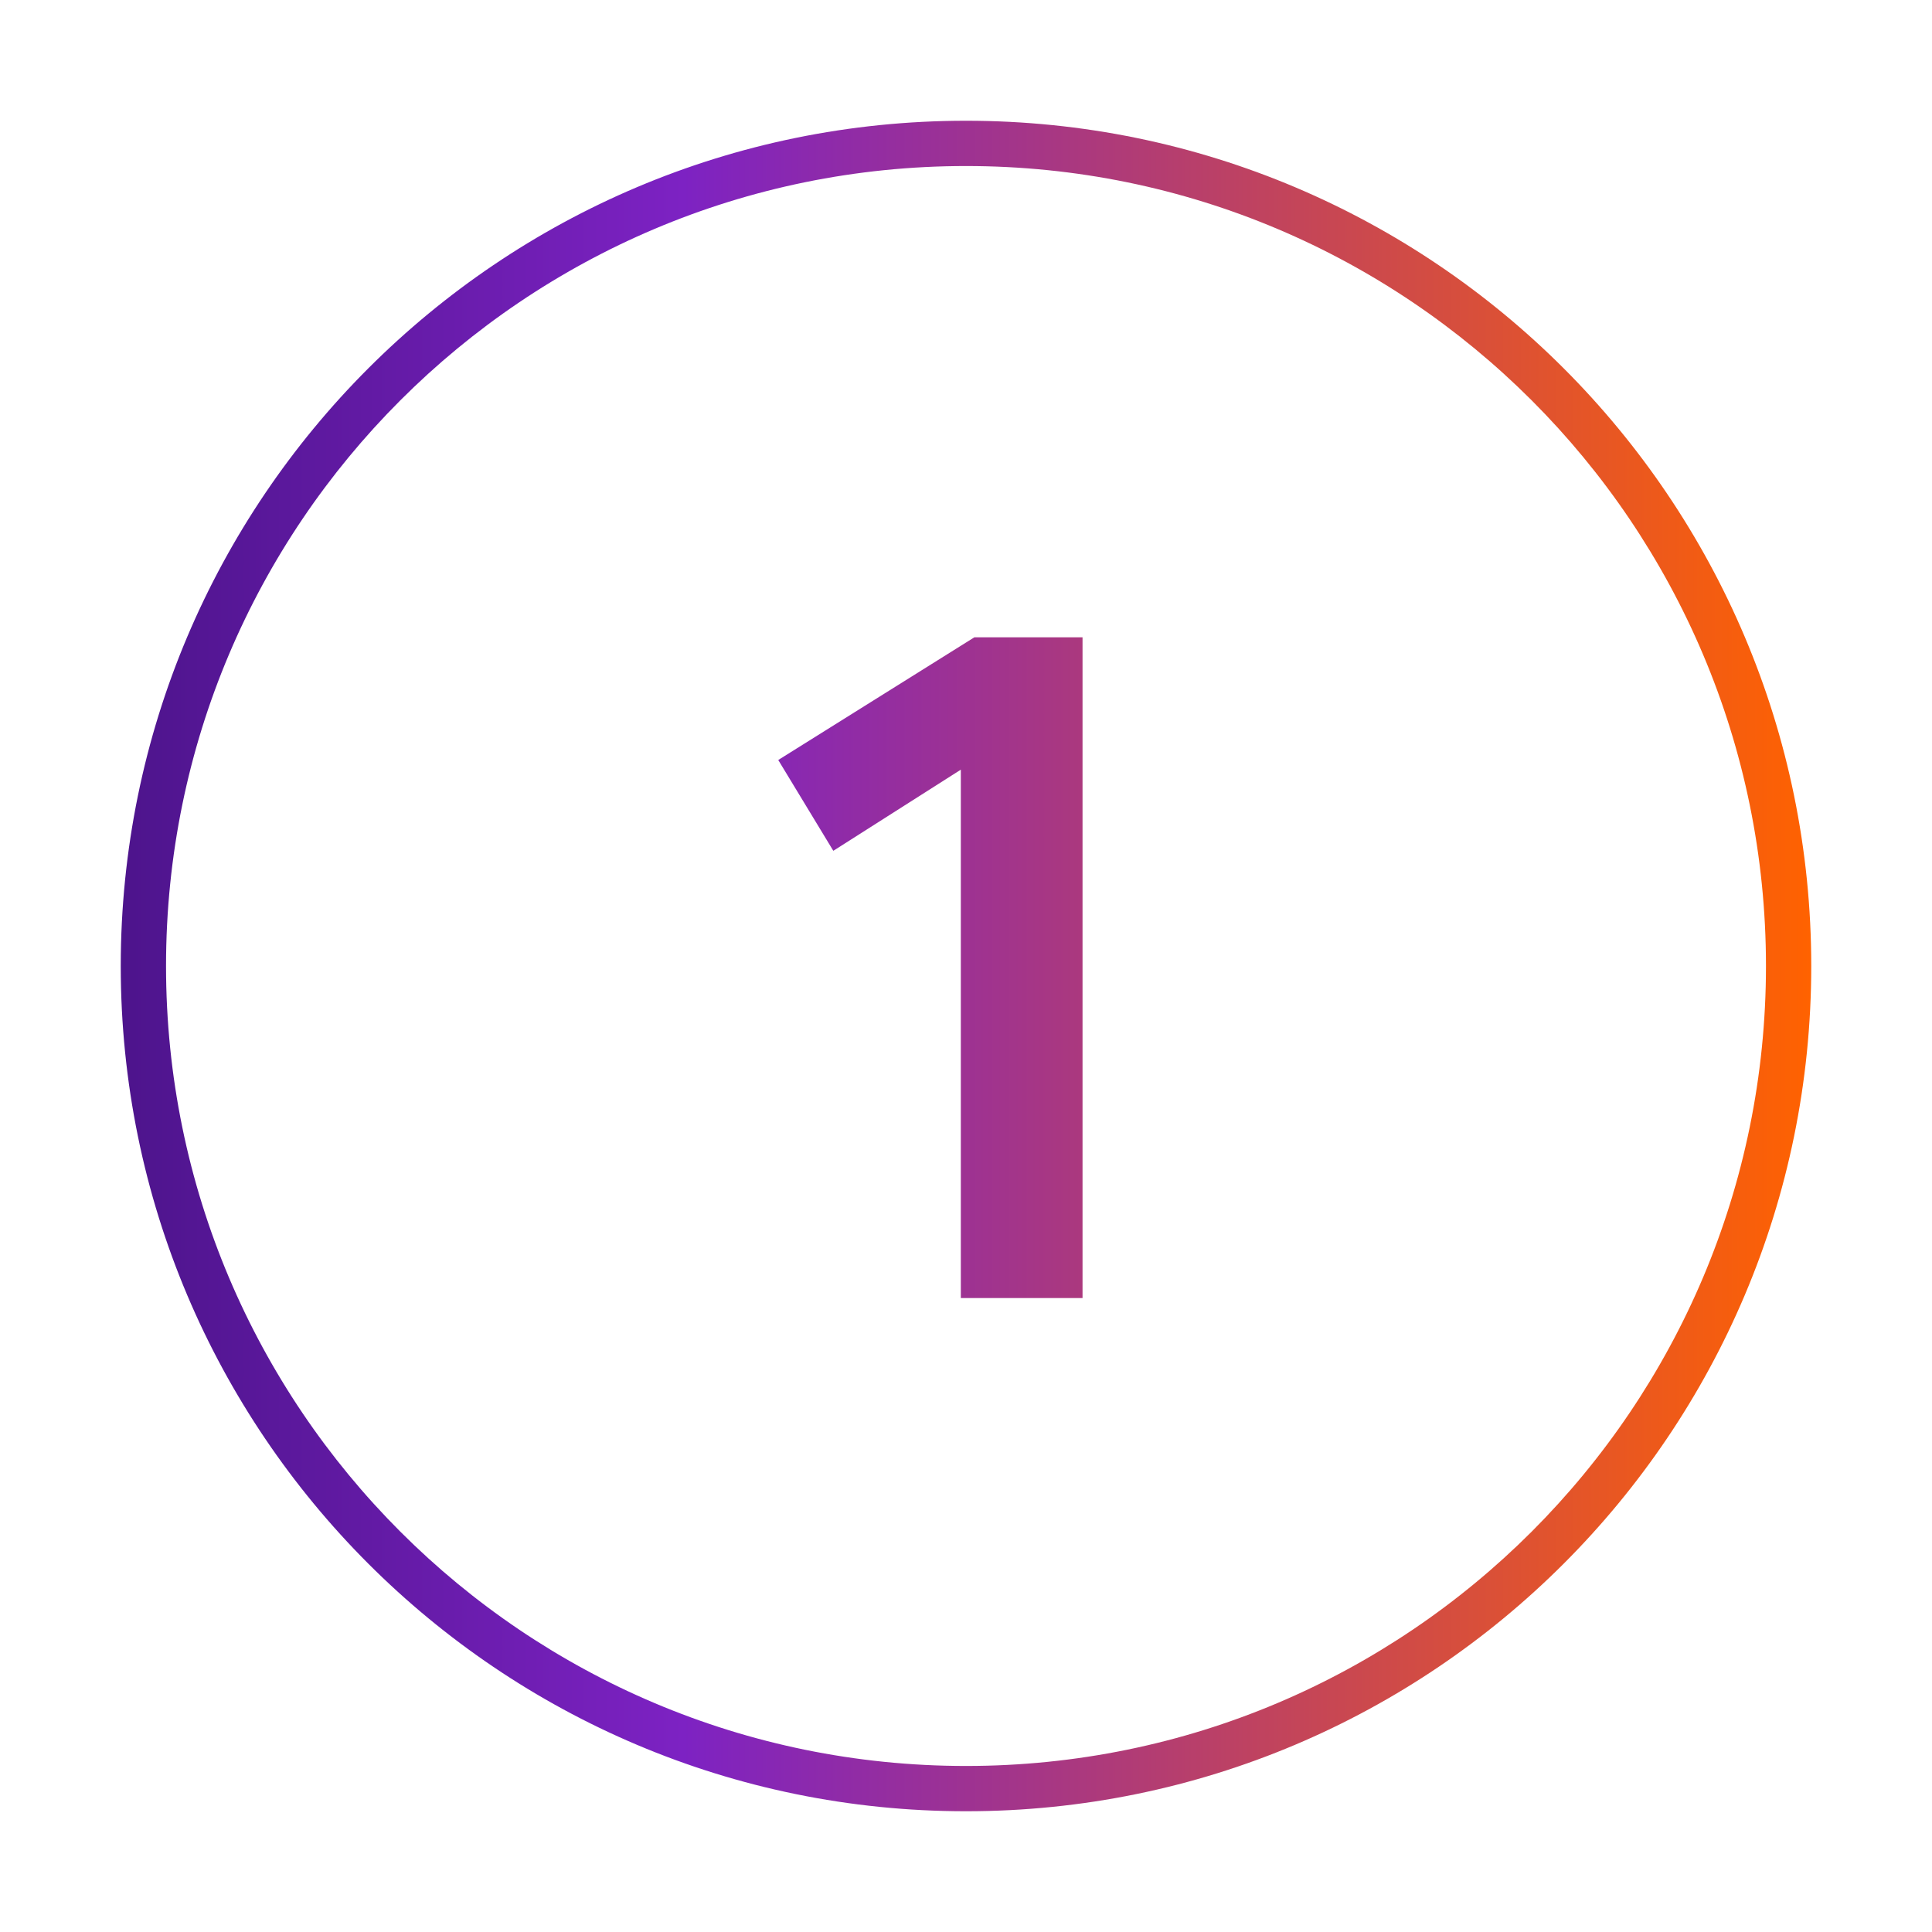
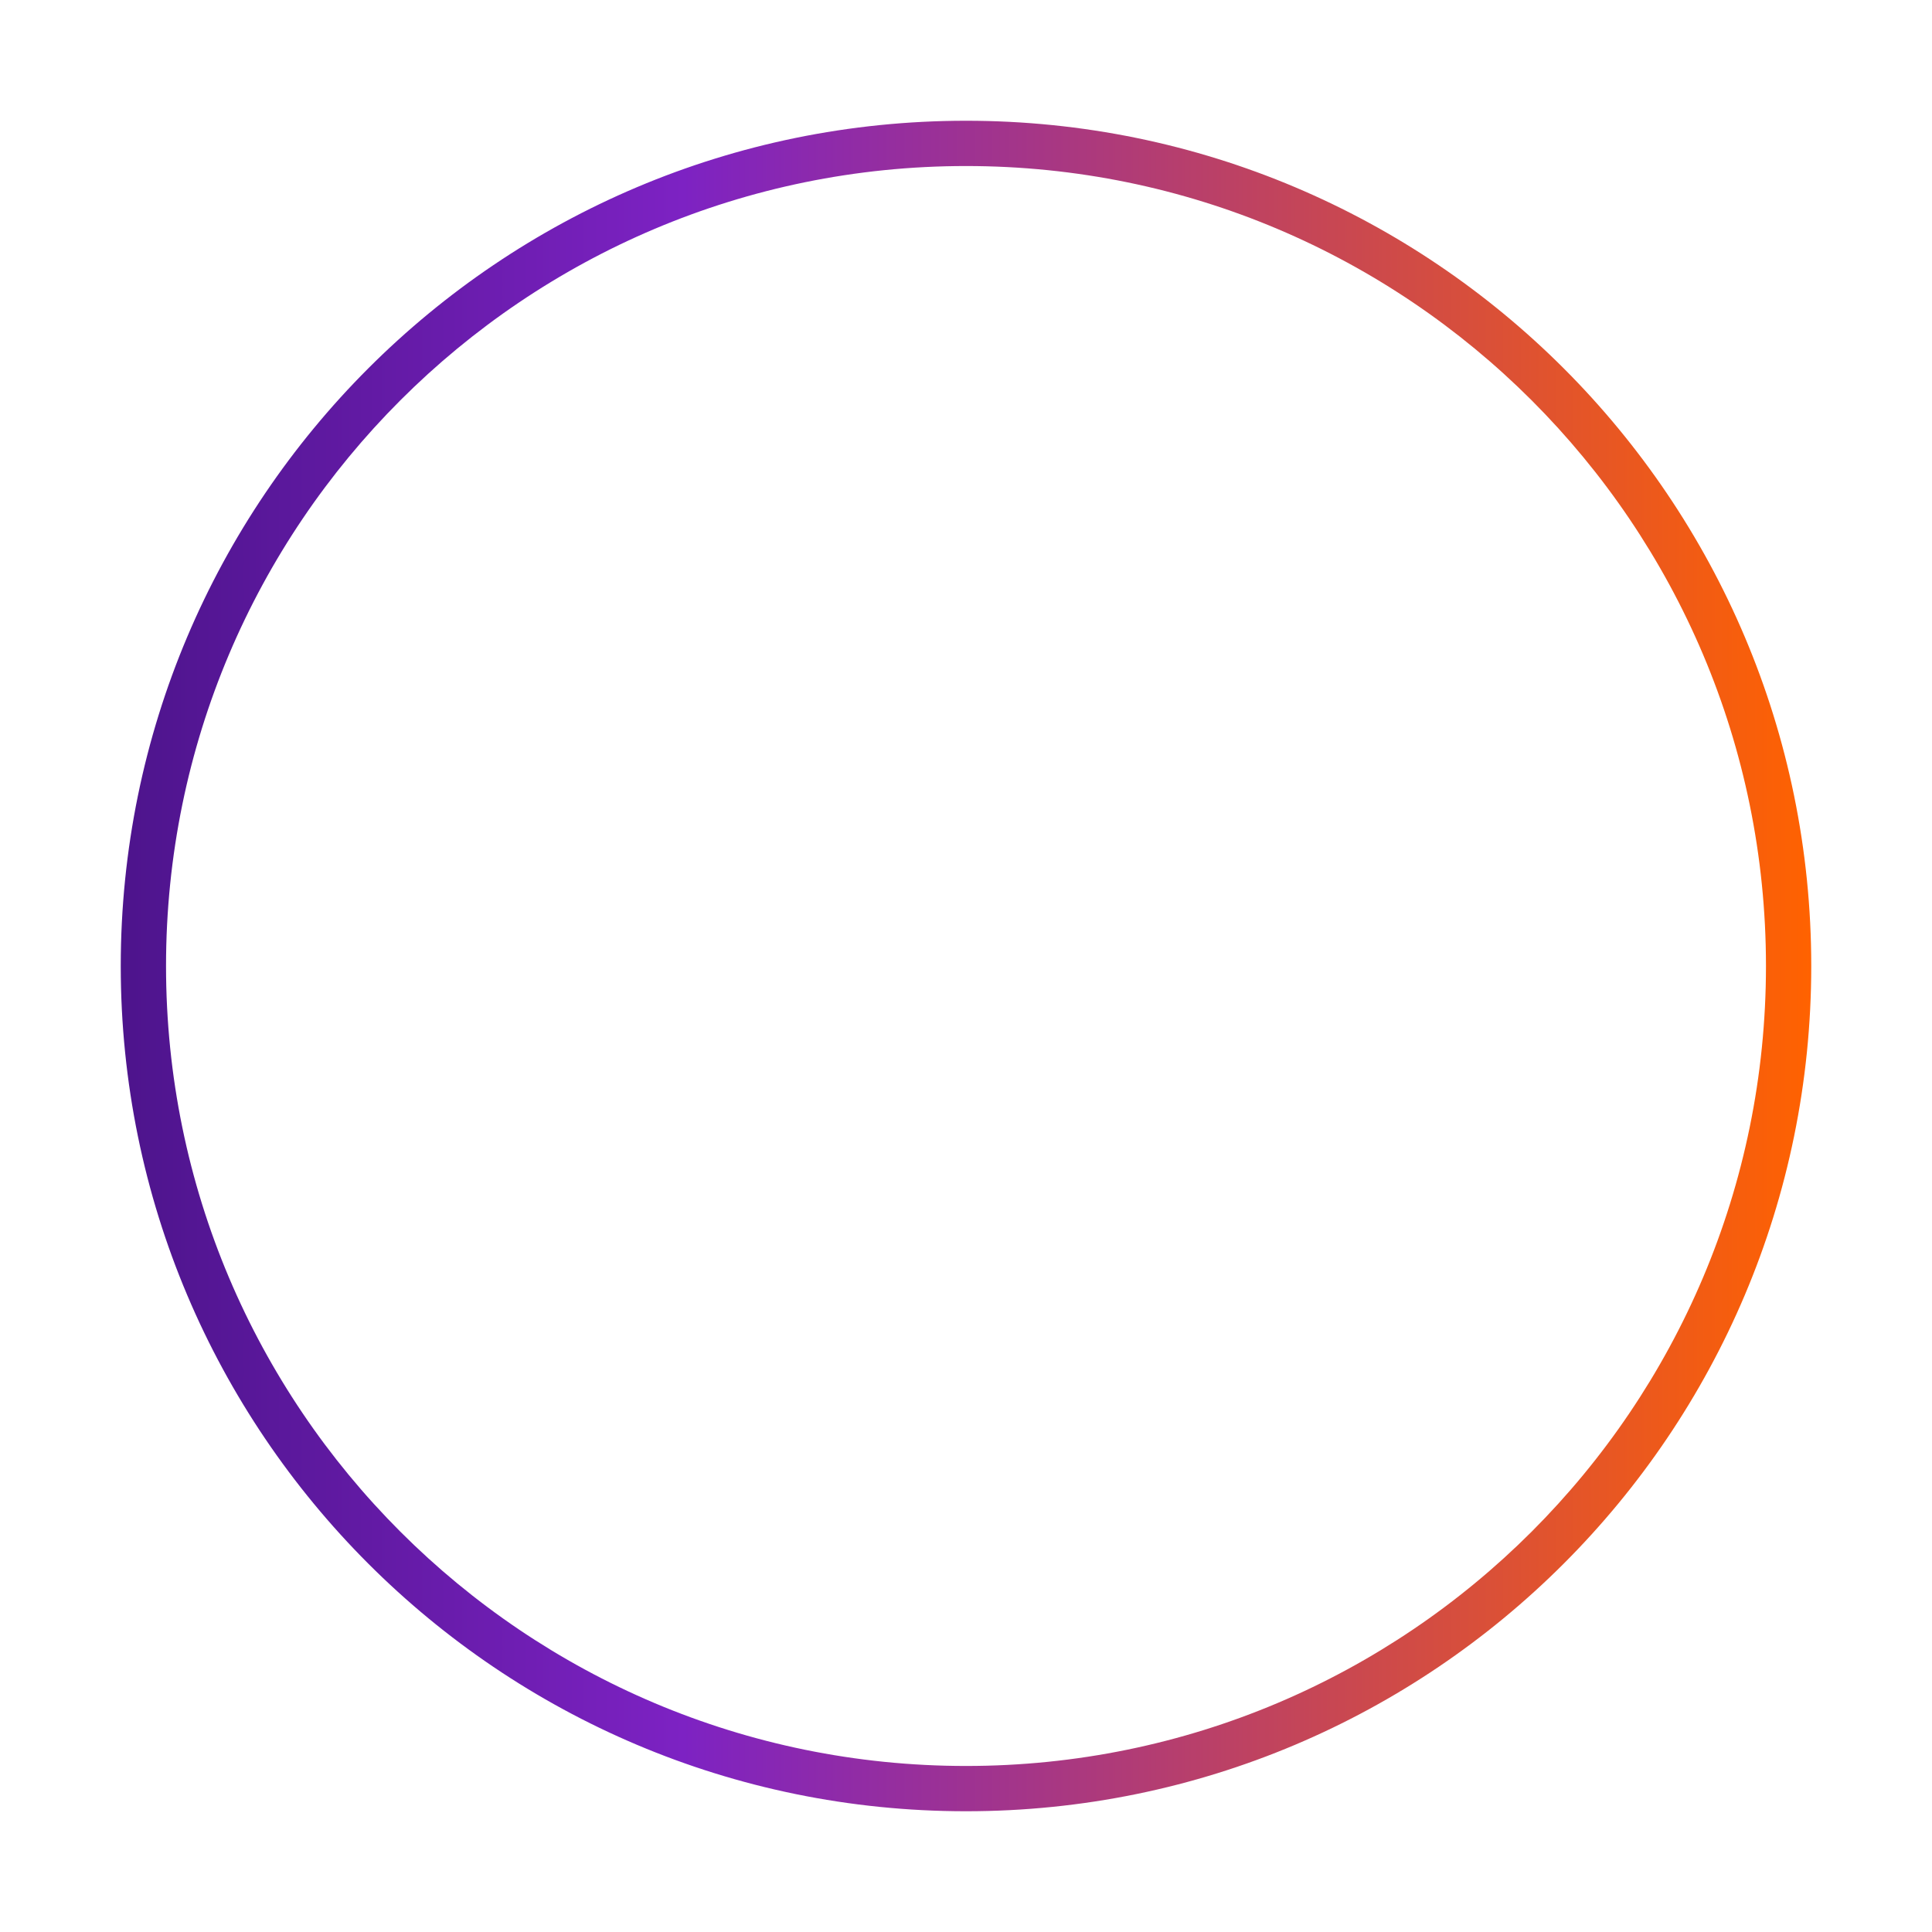
<svg xmlns="http://www.w3.org/2000/svg" width="128" height="128" viewBox="0 0 128 128" fill="none">
-   <path d="M71.721 86V42.224H64.553L51.561 50.352L55.209 56.368L63.657 50.992V86H71.721Z" fill="url(#paint0_linear_6200_13684)" />
  <path fill-rule="evenodd" clip-rule="evenodd" d="M64 8C33.072 8 8 33.072 8 64C8 94.928 33.072 120 64 120C94.928 120 120 94.928 120 64C120 33.072 94.928 8 64 8ZM11 64C11 34.729 34.729 11 64 11C93.271 11 117 34.729 117 64C117 93.271 93.271 117 64 117C34.729 117 11 93.271 11 64Z" fill="url(#paint1_linear_6200_13684)" />
  <defs>
    <linearGradient id="paint0_linear_6200_13684" x1="8" y1="120" x2="120" y2="120" gradientUnits="userSpaceOnUse">
      <stop stop-color="#4D148C" />
      <stop offset="0.333" stop-color="#7D22C3" />
      <stop offset="1" stop-color="#FF6200" />
    </linearGradient>
    <linearGradient id="paint1_linear_6200_13684" x1="8" y1="120" x2="120" y2="120" gradientUnits="userSpaceOnUse">
      <stop stop-color="#4D148C" />
      <stop offset="0.333" stop-color="#7D22C3" />
      <stop offset="1" stop-color="#FF6200" />
    </linearGradient>
  </defs>
</svg>